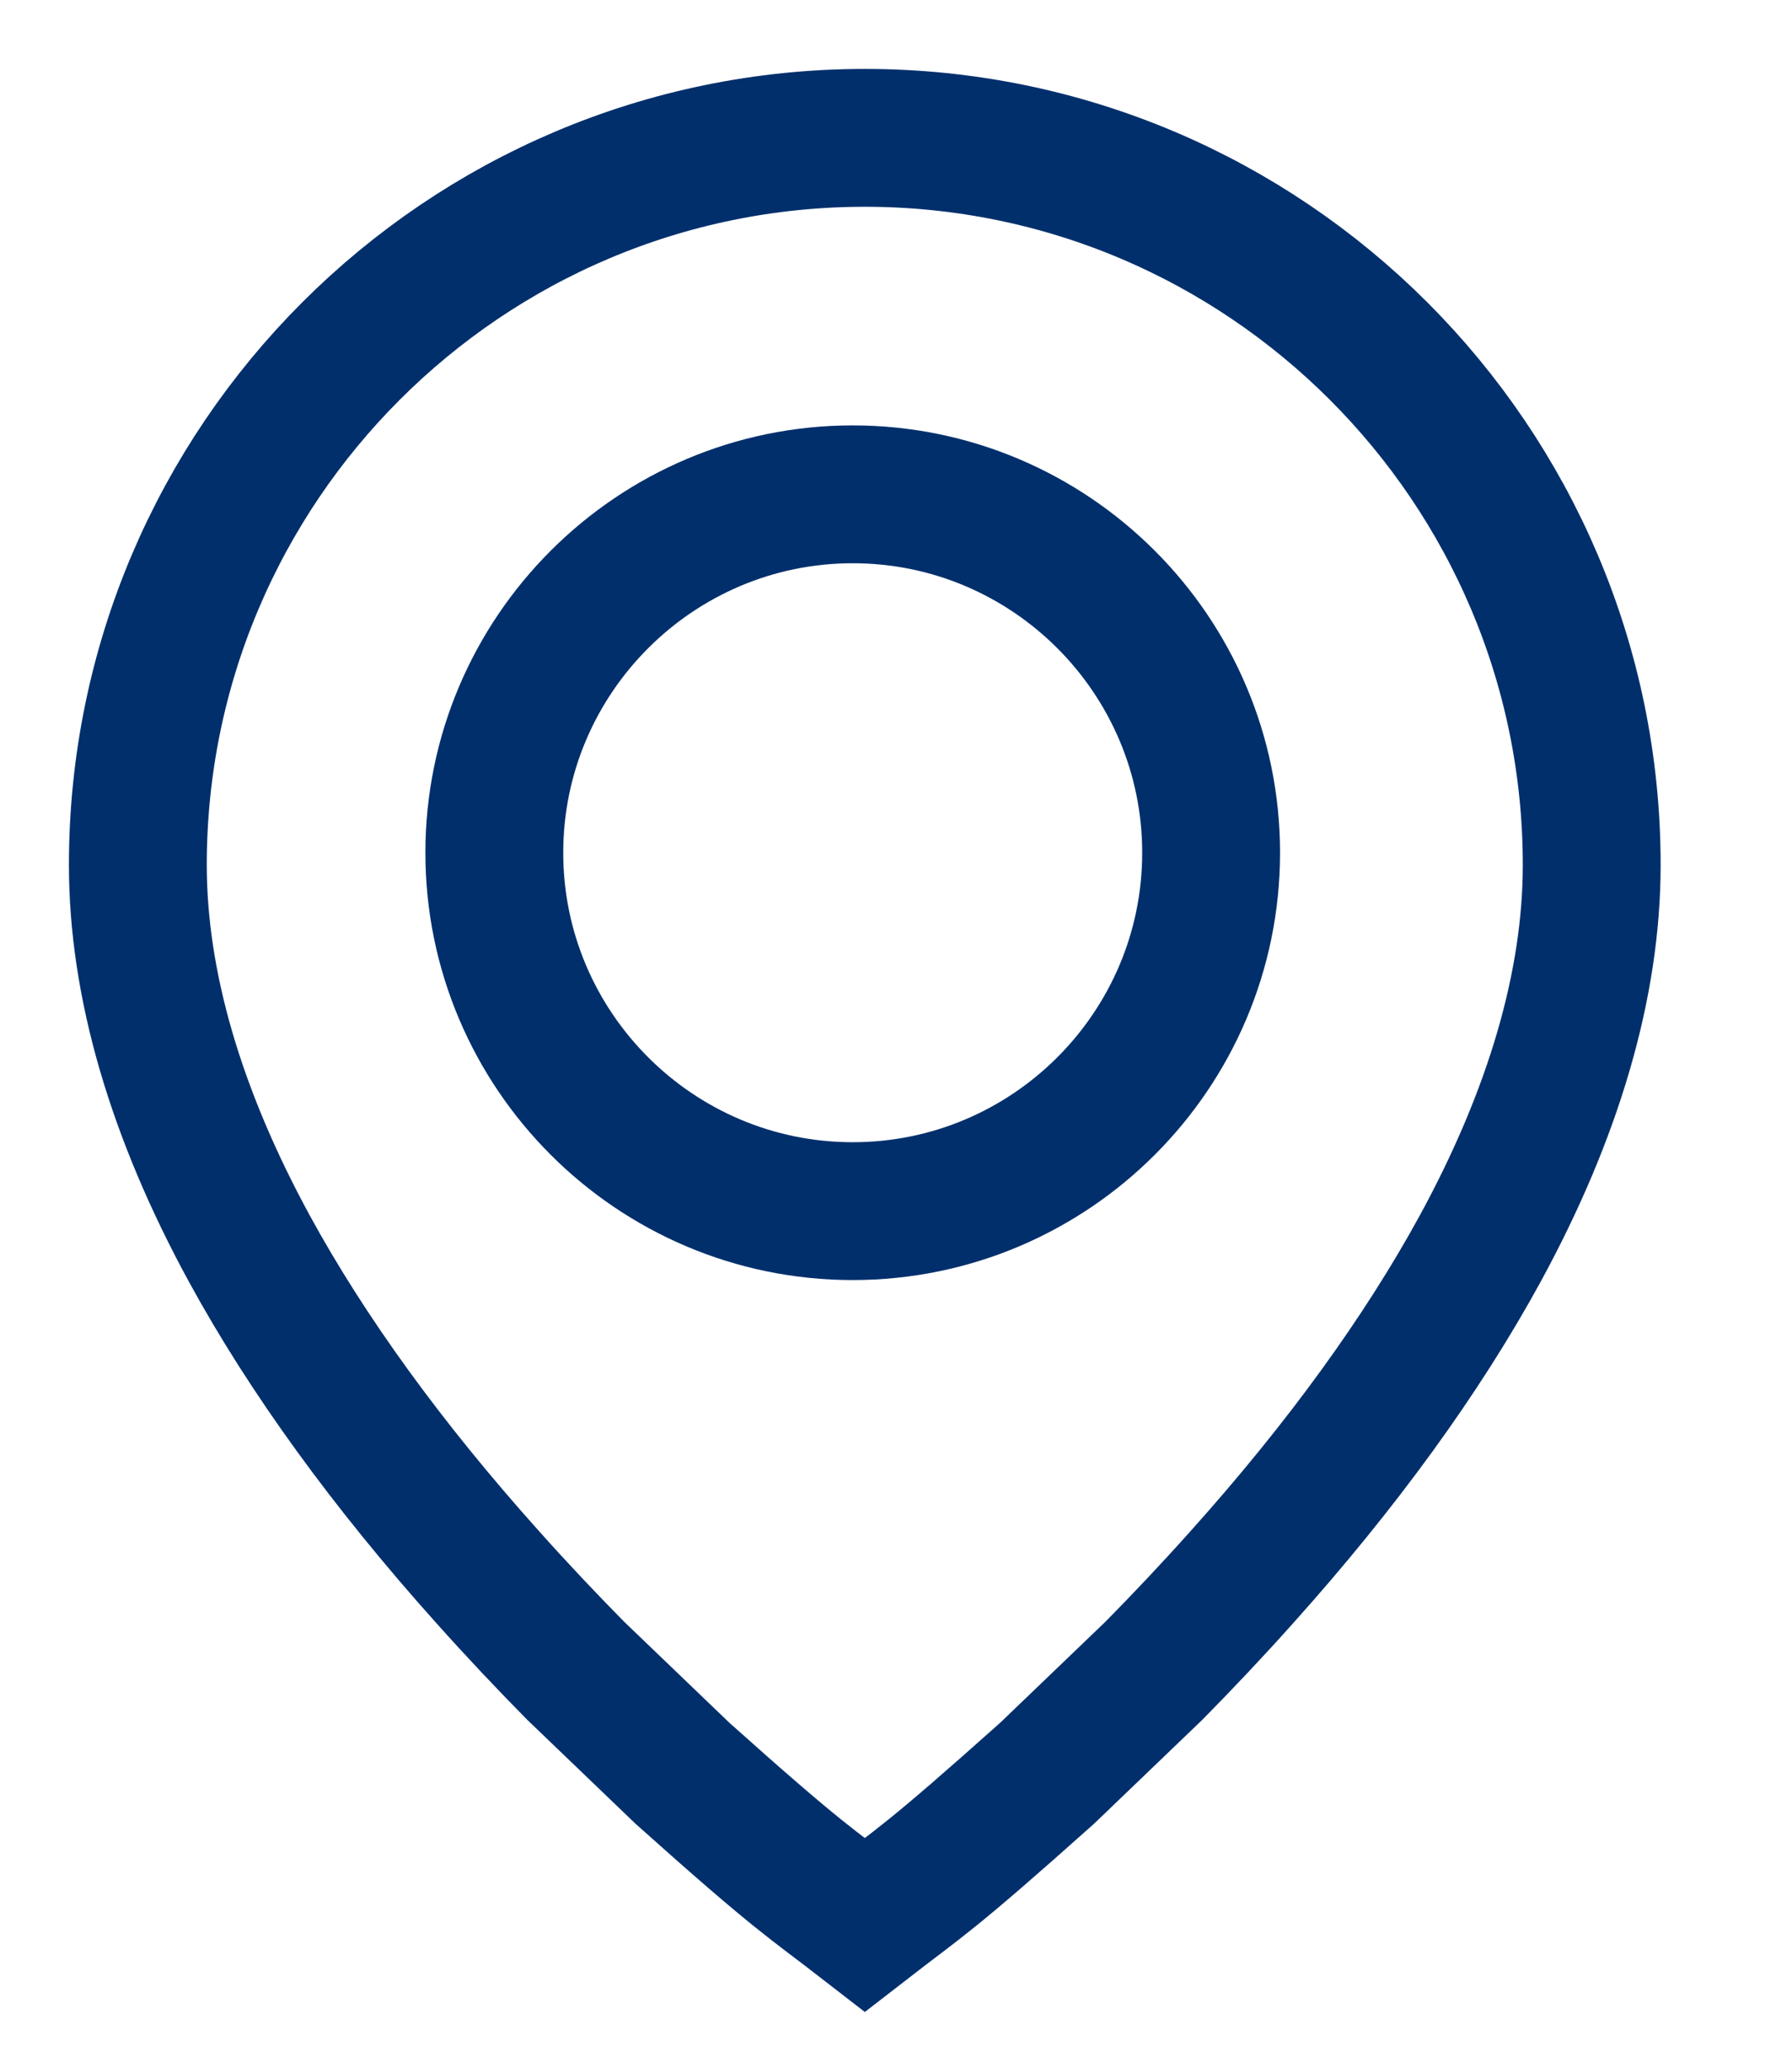
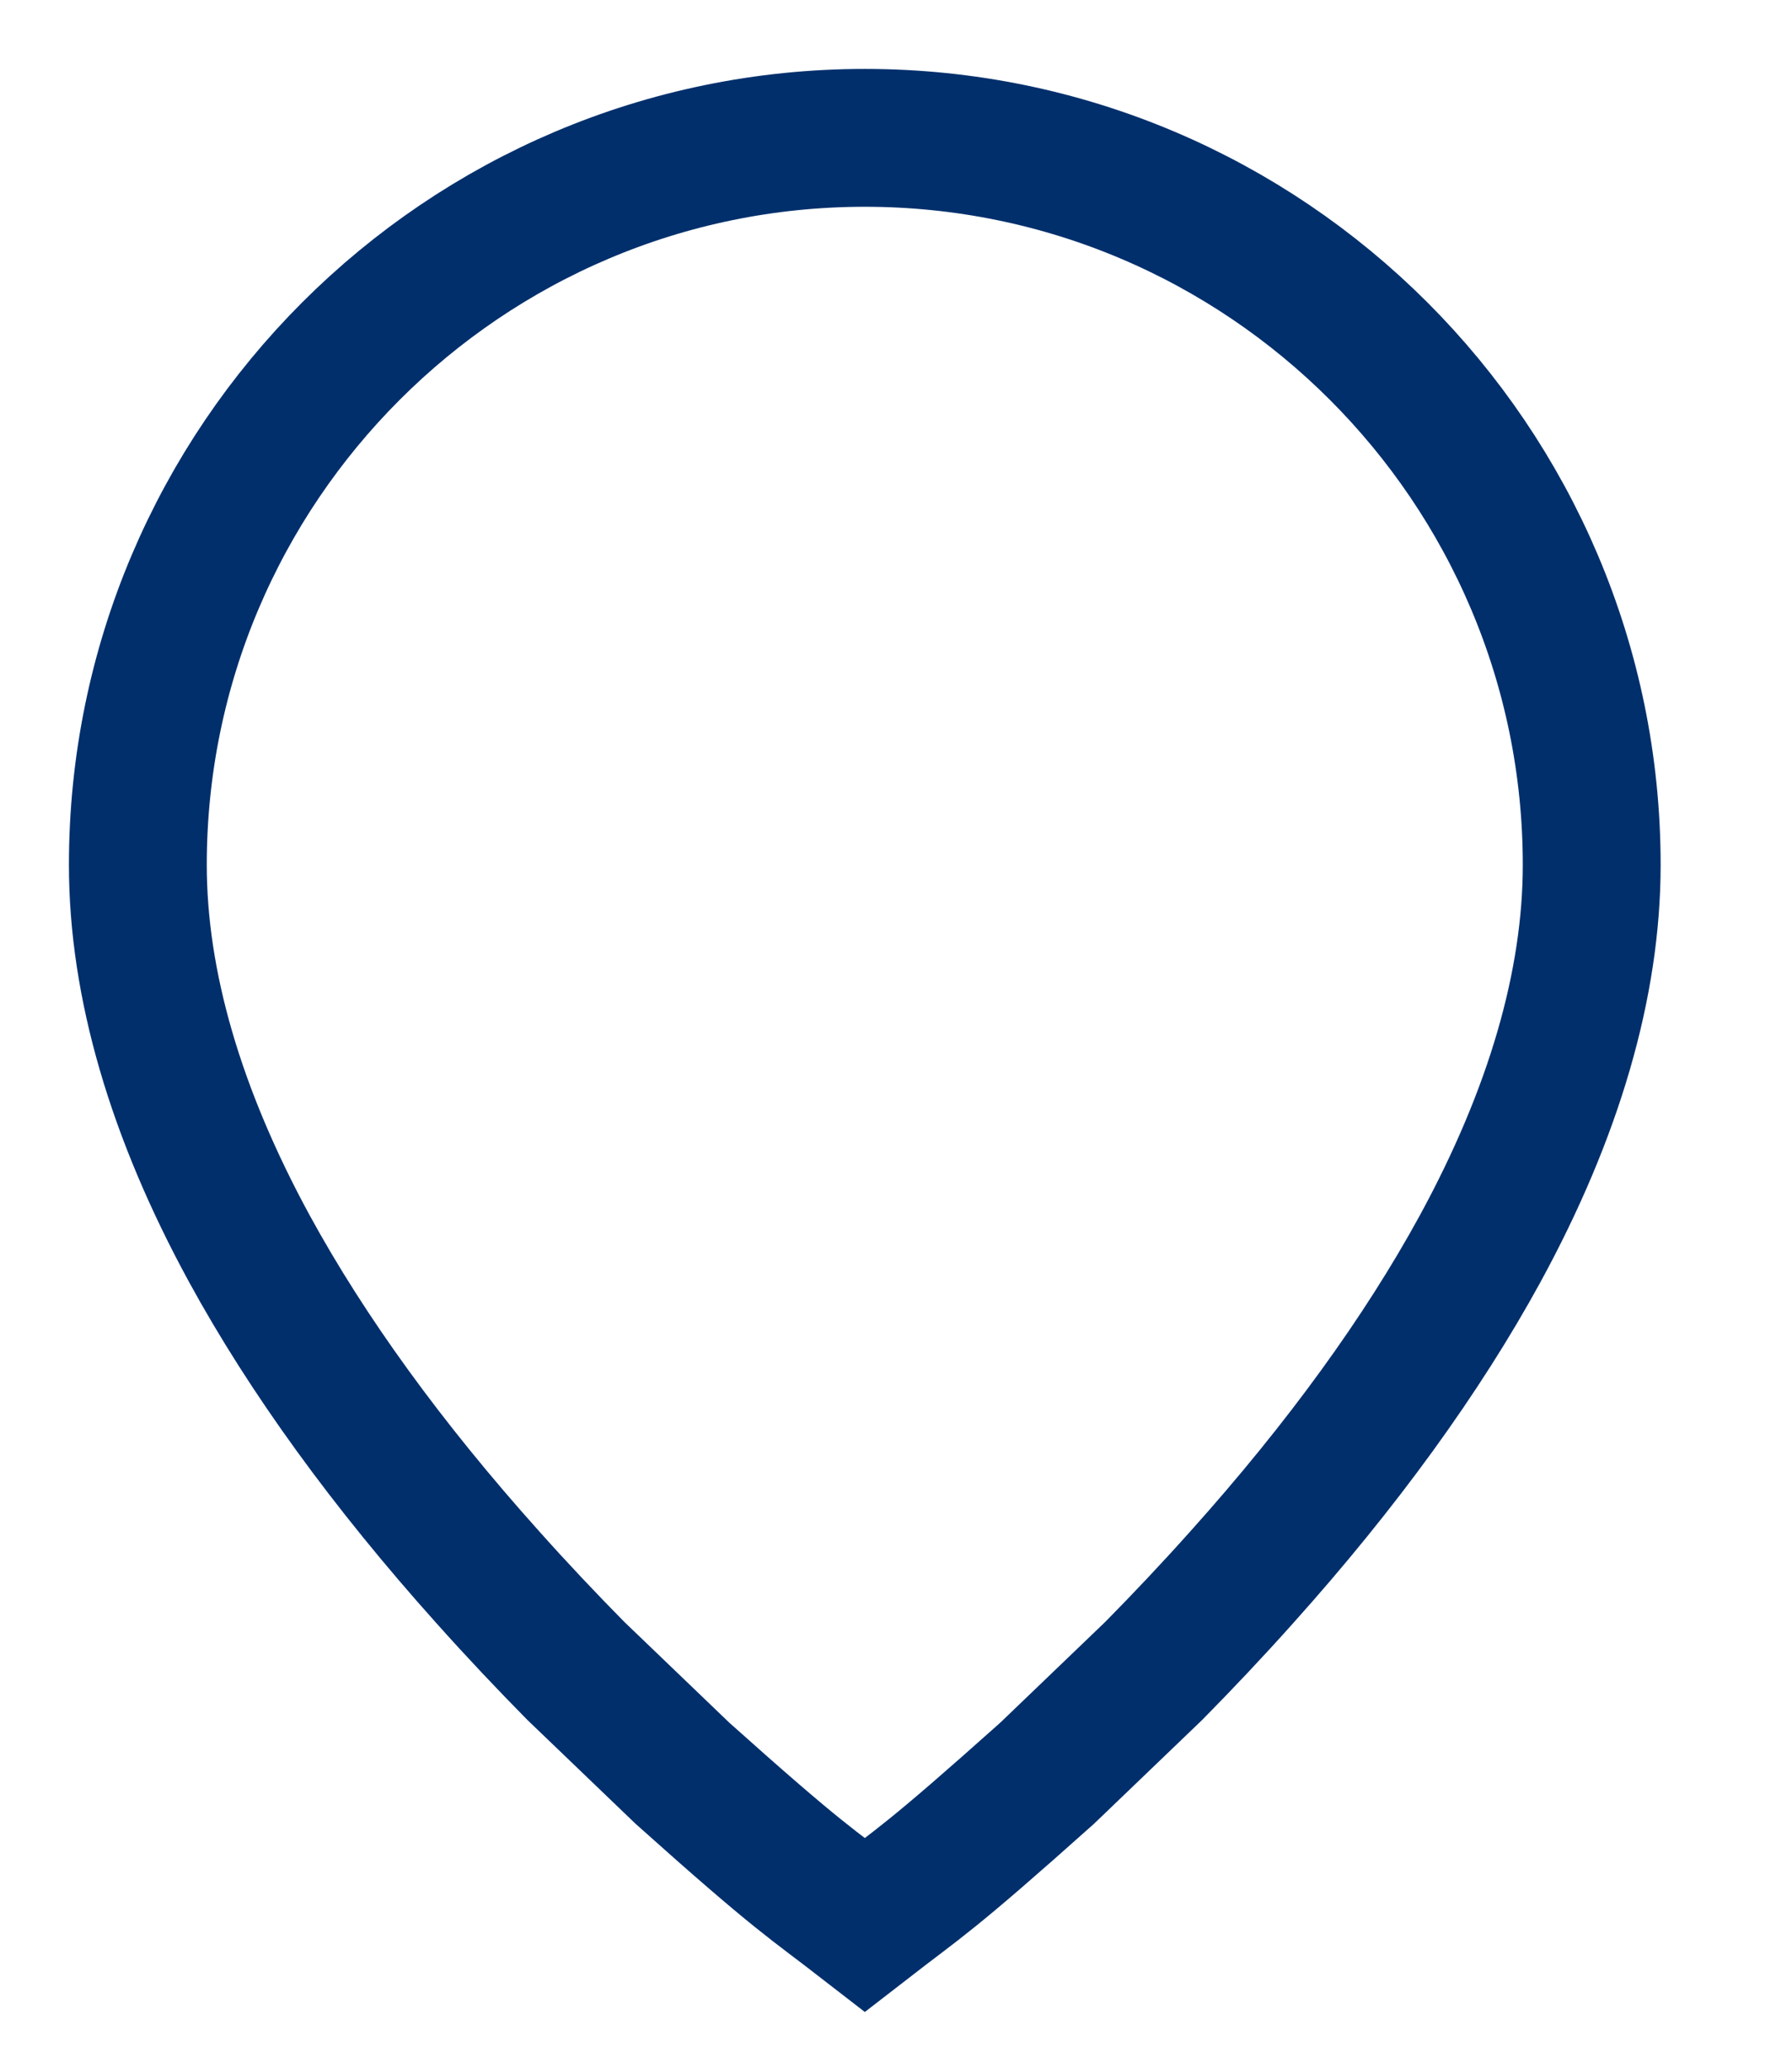
<svg xmlns="http://www.w3.org/2000/svg" width="13px" height="15px" viewBox="0 0 13 15" version="1.1">
  <title>Group 6</title>
  <desc>Created with Sketch.</desc>
  <g id="Symbol" stroke="none" stroke-width="1" fill="none" fill-rule="evenodd">
    <g id="header-/-black-richieste" transform="translate(-46, -7)" stroke="#002F6C">
      <g id="header" transform="translate(0, -4)">
        <g id="Group-6" transform="translate(47, 12)">
-           <path d="M7.786,5.186 C7.786,3.753 6.62,2.586 5.186,2.586 C3.753,2.586 2.586,3.753 2.586,5.186 C2.586,6.62 3.753,7.786 5.186,7.786 C6.62,7.786 7.786,6.62 7.786,5.186 Z" id="Stroke-1" />
          <path d="M7.37,11.121 C7.579,10.909 7.794,10.682 8.01,10.44 C8.738,9.628 9.318,8.827 9.737,8.06 C10.274,7.075 10.547,6.137 10.547,5.274 C10.547,2.366 8.181,0 5.274,0 C2.366,0 0,2.366 0,5.274 C0,6.137 0.273,7.075 0.81,8.06 C1.229,8.827 1.809,9.628 2.537,10.44 C2.753,10.682 2.968,10.909 3.177,11.121 L3.951,11.864 C4.812,12.635 4.882,12.659 5.274,12.963 C5.683,12.646 5.731,12.637 6.596,11.864 L7.37,11.121 Z" id="Stroke-3" />
        </g>
      </g>
    </g>
  </g>
</svg>